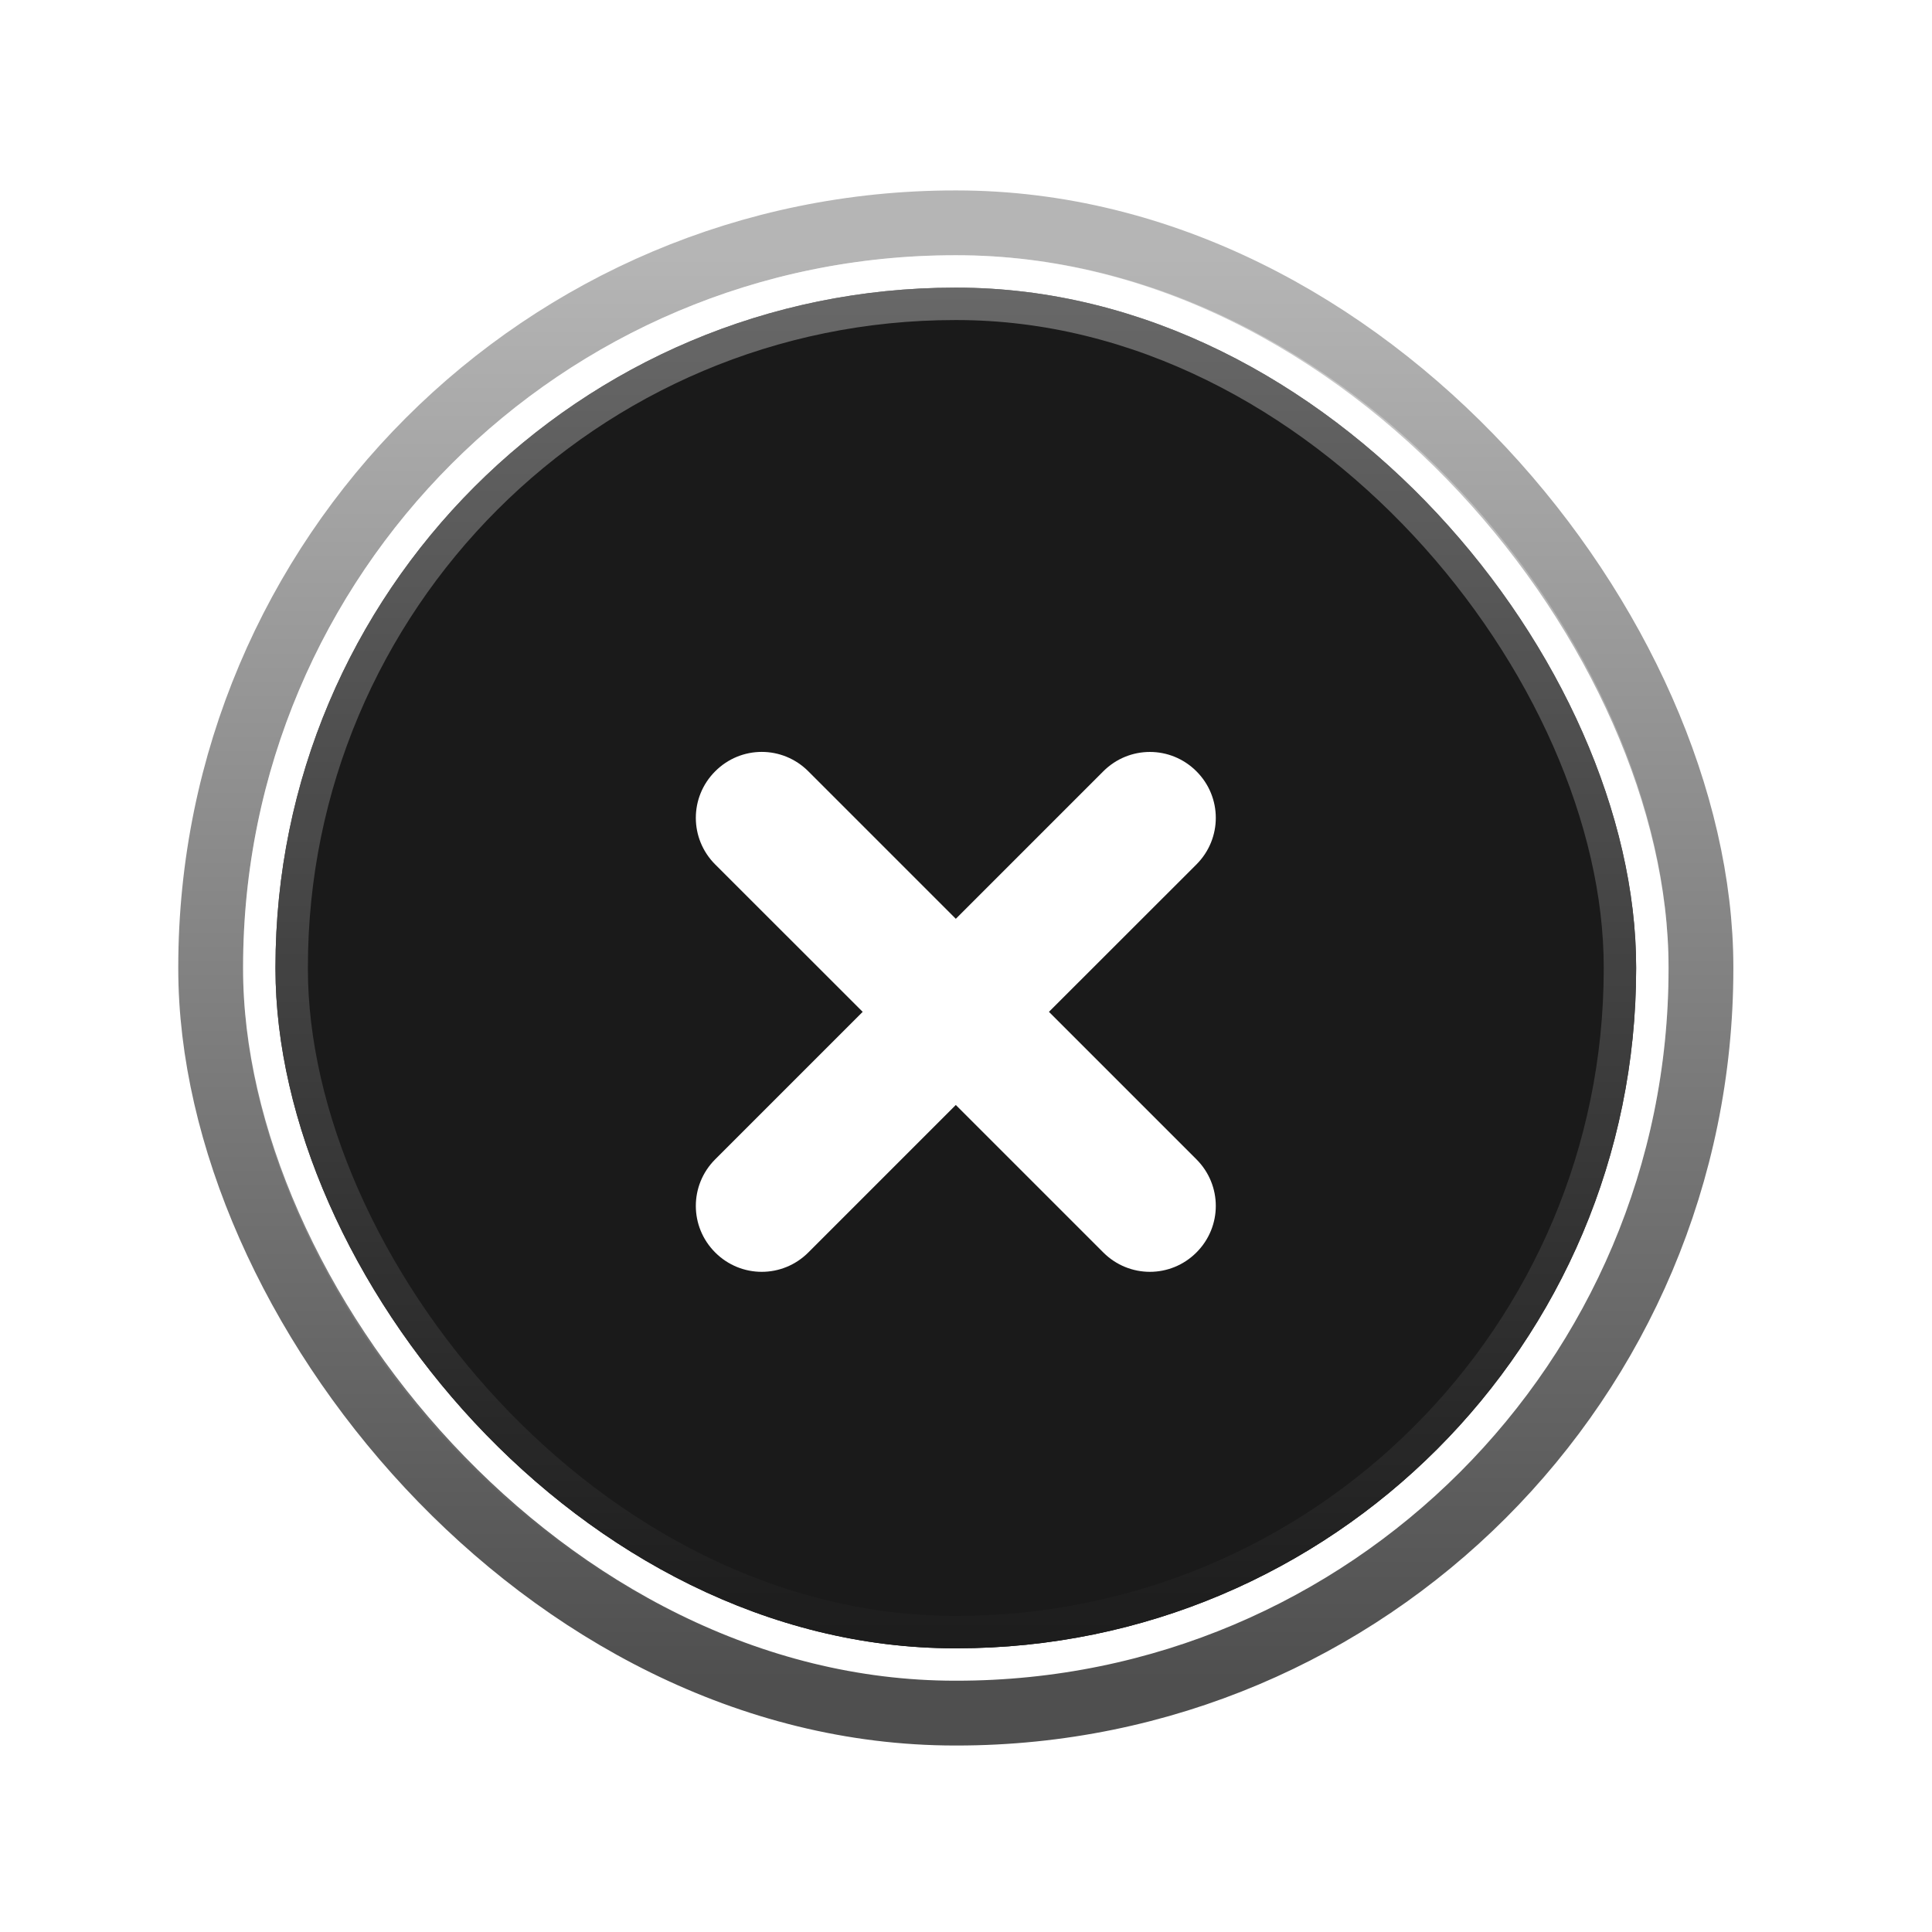
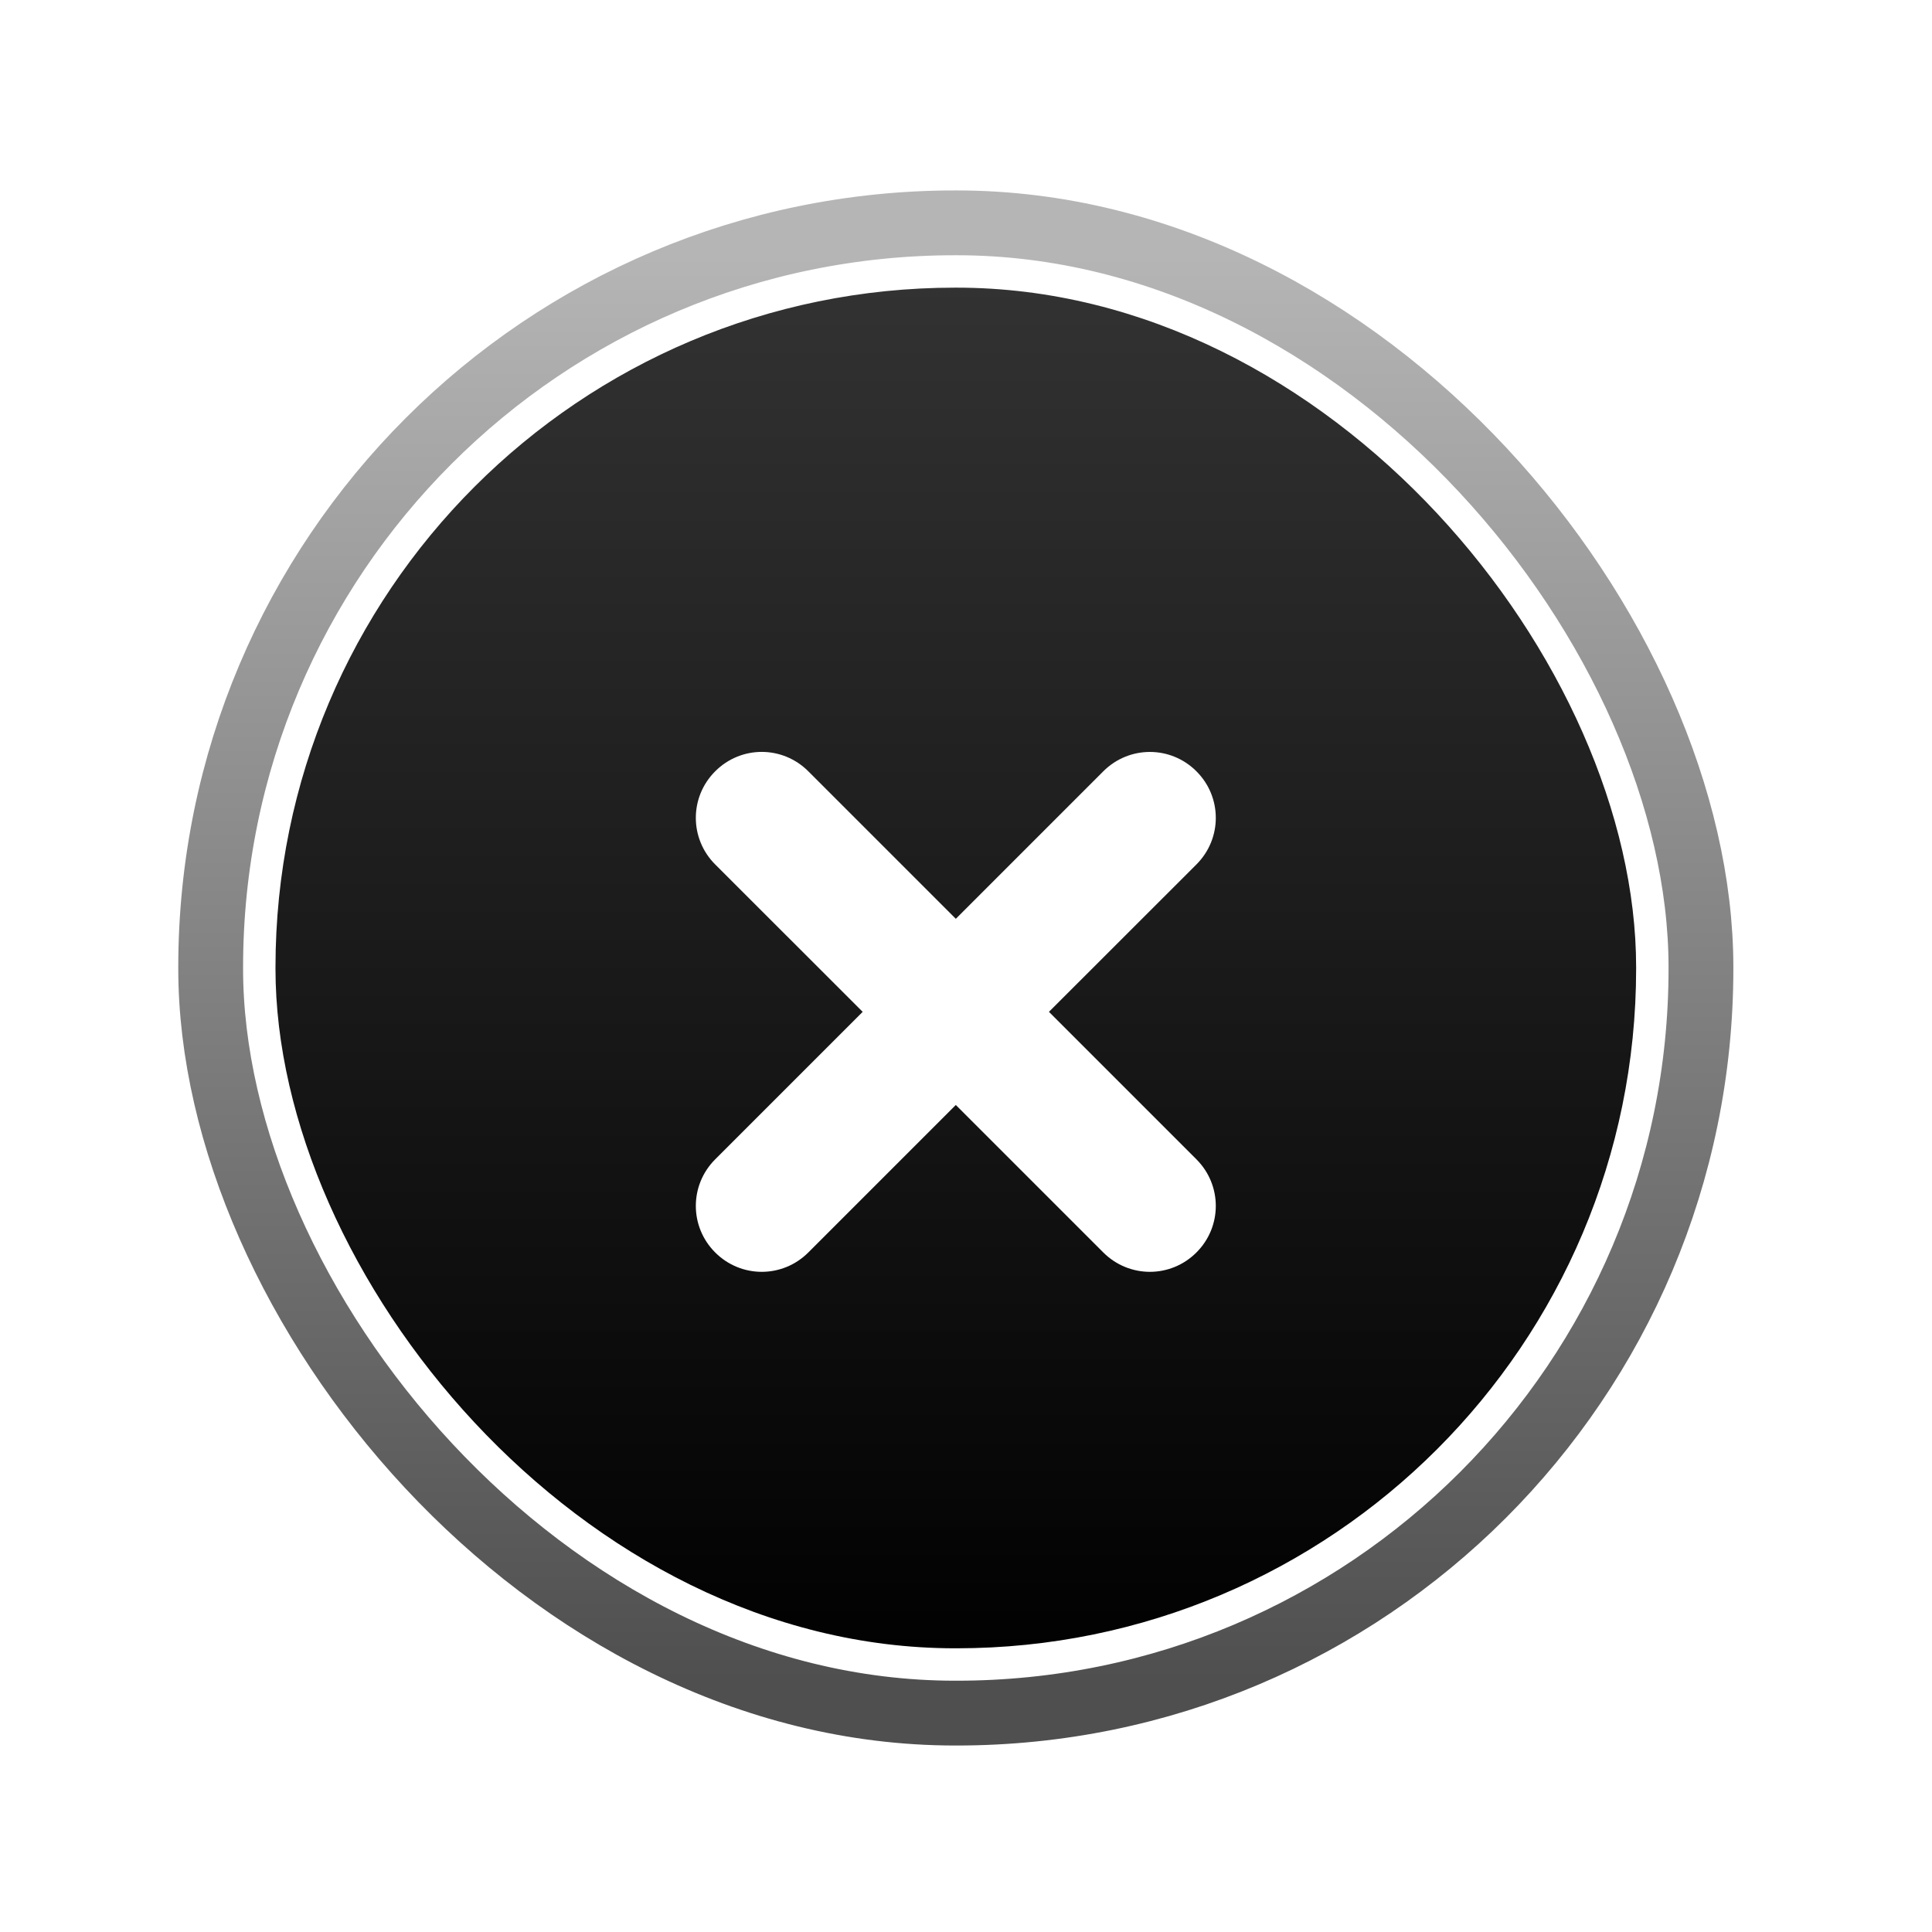
<svg xmlns="http://www.w3.org/2000/svg" width="44" height="44" viewBox="0 0 44 44" fill="none">
  <g filter="url(#filter0_d_256_511)">
    <rect x="4.798" y="4.075" width="33.94" height="33.94" rx="16.954" stroke="url(#paint0_linear_256_511)" stroke-width="1.476" />
    <rect x="6.274" y="5.551" width="30.988" height="30.988" rx="15.479" fill="url(#paint1_linear_256_511)" />
-     <rect x="6.274" y="5.551" width="30.988" height="30.988" rx="15.479" fill="#1A1A1A" />
-     <rect x="6.274" y="5.551" width="30.988" height="30.988" rx="15.479" stroke="url(#paint2_linear_256_511)" stroke-width="1.476" />
    <g filter="url(#filter1_d_256_511)">
      <path d="M17.348 15.124C16.965 15.124 16.581 15.272 16.288 15.566C15.7 16.153 15.7 17.099 16.288 17.687L19.647 21.044L16.288 24.403C15.7 24.991 15.7 25.937 16.288 26.524C16.875 27.112 17.821 27.112 18.409 26.524L21.768 23.165L25.127 26.524C25.715 27.112 26.661 27.112 27.248 26.524C27.836 25.937 27.836 24.991 27.248 24.403L23.889 21.044L27.248 17.687C27.836 17.099 27.836 16.153 27.248 15.566C26.661 14.978 25.715 14.978 25.127 15.566L21.768 18.925L18.409 15.566C18.115 15.272 17.732 15.124 17.348 15.124Z" fill="white" />
    </g>
  </g>
  <defs>
    <filter id="filter0_d_256_511" x="0.06" y="0.338" width="43.415" height="43.415" filterUnits="userSpaceOnUse" color-interpolation-filters="sRGB">
      <feFlood flood-opacity="0" result="BackgroundImageFix" />
      <feColorMatrix in="SourceAlpha" type="matrix" values="0 0 0 0 0 0 0 0 0 0 0 0 0 0 0 0 0 0 127 0" result="hardAlpha" />
      <feOffset dy="1" />
      <feGaussianBlur stdDeviation="2" />
      <feComposite in2="hardAlpha" operator="out" />
      <feColorMatrix type="matrix" values="0 0 0 0 0 0 0 0 0 0 0 0 0 0 0 0 0 0 0.25 0" />
      <feBlend mode="normal" in2="BackgroundImageFix" result="effect1_dropShadow_256_511" />
      <feBlend mode="normal" in="SourceGraphic" in2="effect1_dropShadow_256_511" result="shape" />
    </filter>
    <filter id="filter1_d_256_511" x="9.768" y="9.045" width="24" height="25" filterUnits="userSpaceOnUse" color-interpolation-filters="sRGB">
      <feFlood flood-opacity="0" result="BackgroundImageFix" />
      <feColorMatrix in="SourceAlpha" type="matrix" values="0 0 0 0 0 0 0 0 0 0 0 0 0 0 0 0 0 0 127 0" result="hardAlpha" />
      <feOffset dy="1" />
      <feComposite in2="hardAlpha" operator="out" />
      <feColorMatrix type="matrix" values="0 0 0 0 1 0 0 0 0 1 0 0 0 0 1 0 0 0 0.25 0" />
      <feBlend mode="normal" in2="BackgroundImageFix" result="effect1_dropShadow_256_511" />
      <feBlend mode="normal" in="SourceGraphic" in2="effect1_dropShadow_256_511" result="shape" />
    </filter>
    <linearGradient id="paint0_linear_256_511" x1="21.768" y1="4.813" x2="21.768" y2="37.277" gradientUnits="userSpaceOnUse">
      <stop stop-color="#B5B5B5" />
      <stop offset="1" stop-color="#4F4F4F" />
    </linearGradient>
    <linearGradient id="paint1_linear_256_511" x1="21.768" y1="4.813" x2="21.768" y2="37.277" gradientUnits="userSpaceOnUse">
      <stop stop-color="#333333" />
      <stop offset="1" />
    </linearGradient>
    <linearGradient id="paint2_linear_256_511" x1="21.768" y1="4.813" x2="21.768" y2="37.277" gradientUnits="userSpaceOnUse">
      <stop stop-color="white" stop-opacity="0.35" />
      <stop offset="1" stop-color="white" stop-opacity="0" />
    </linearGradient>
  </defs>
</svg>